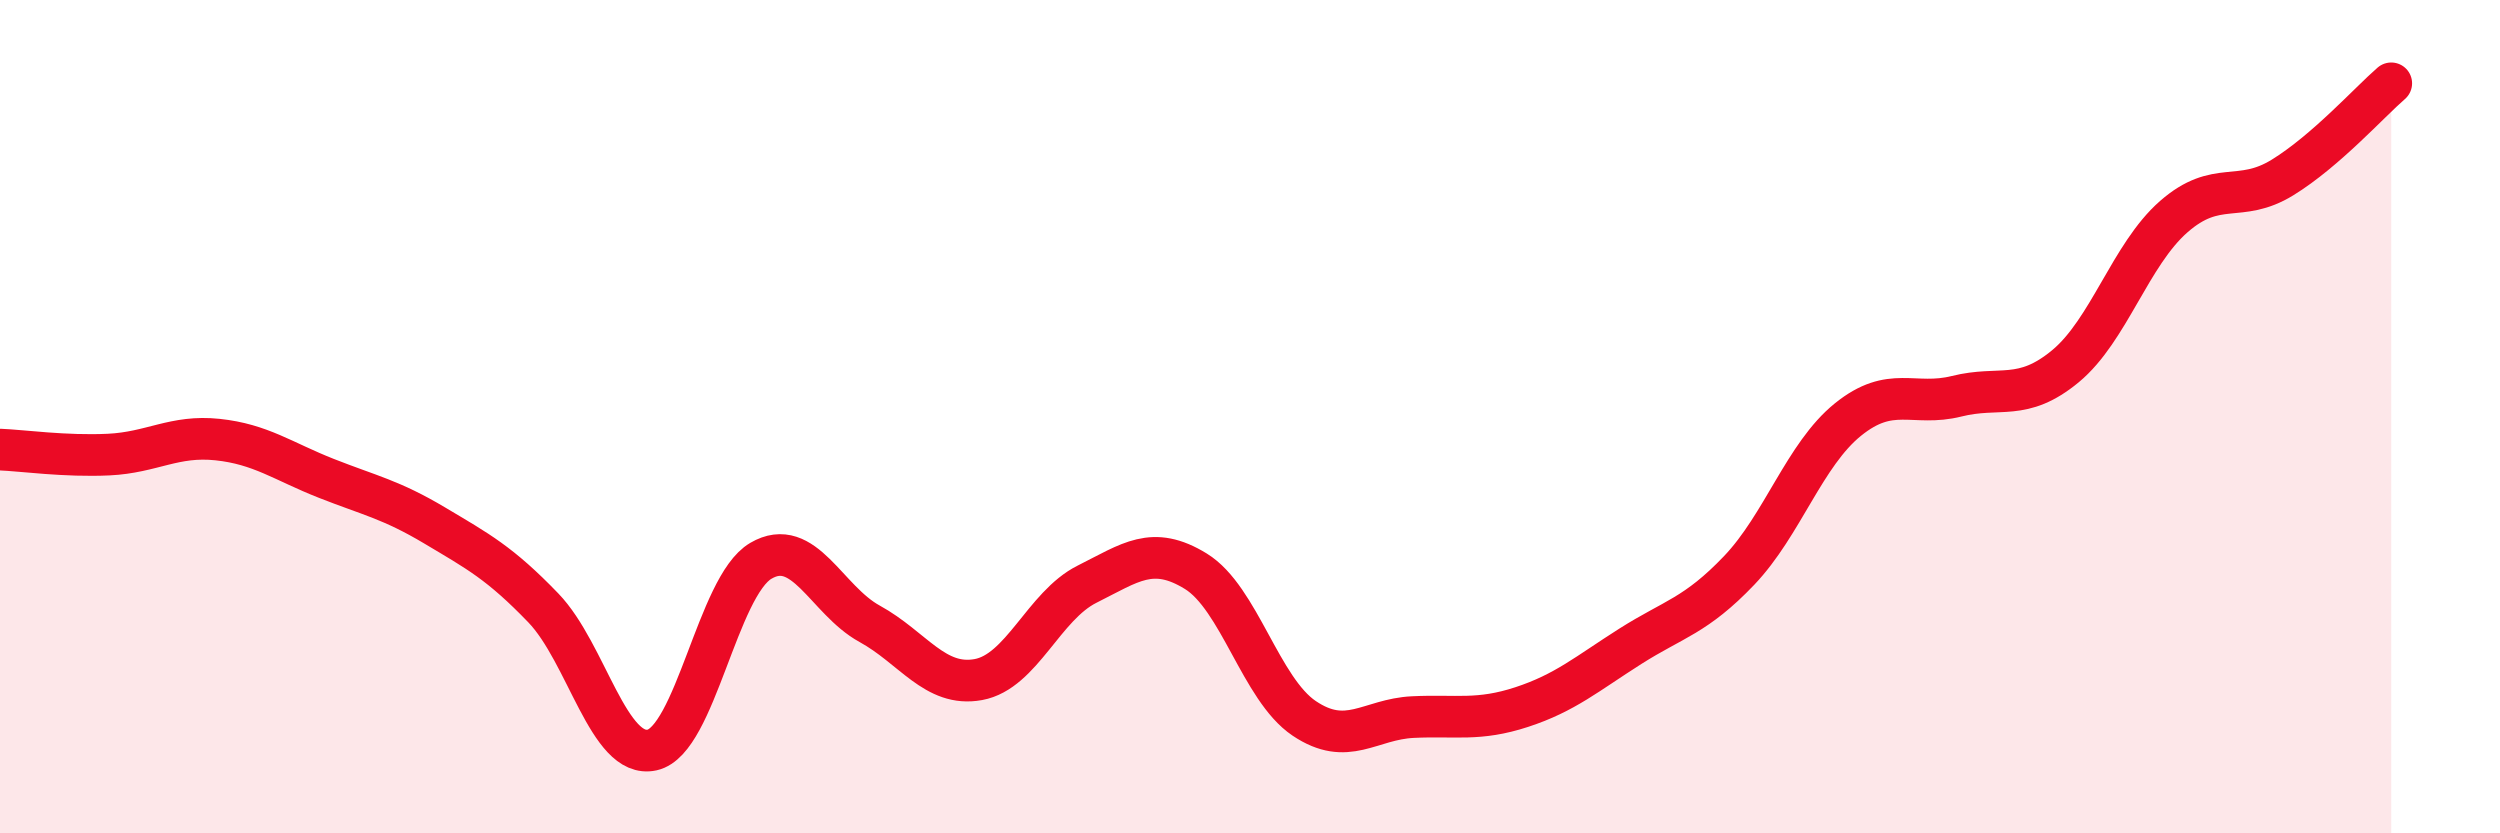
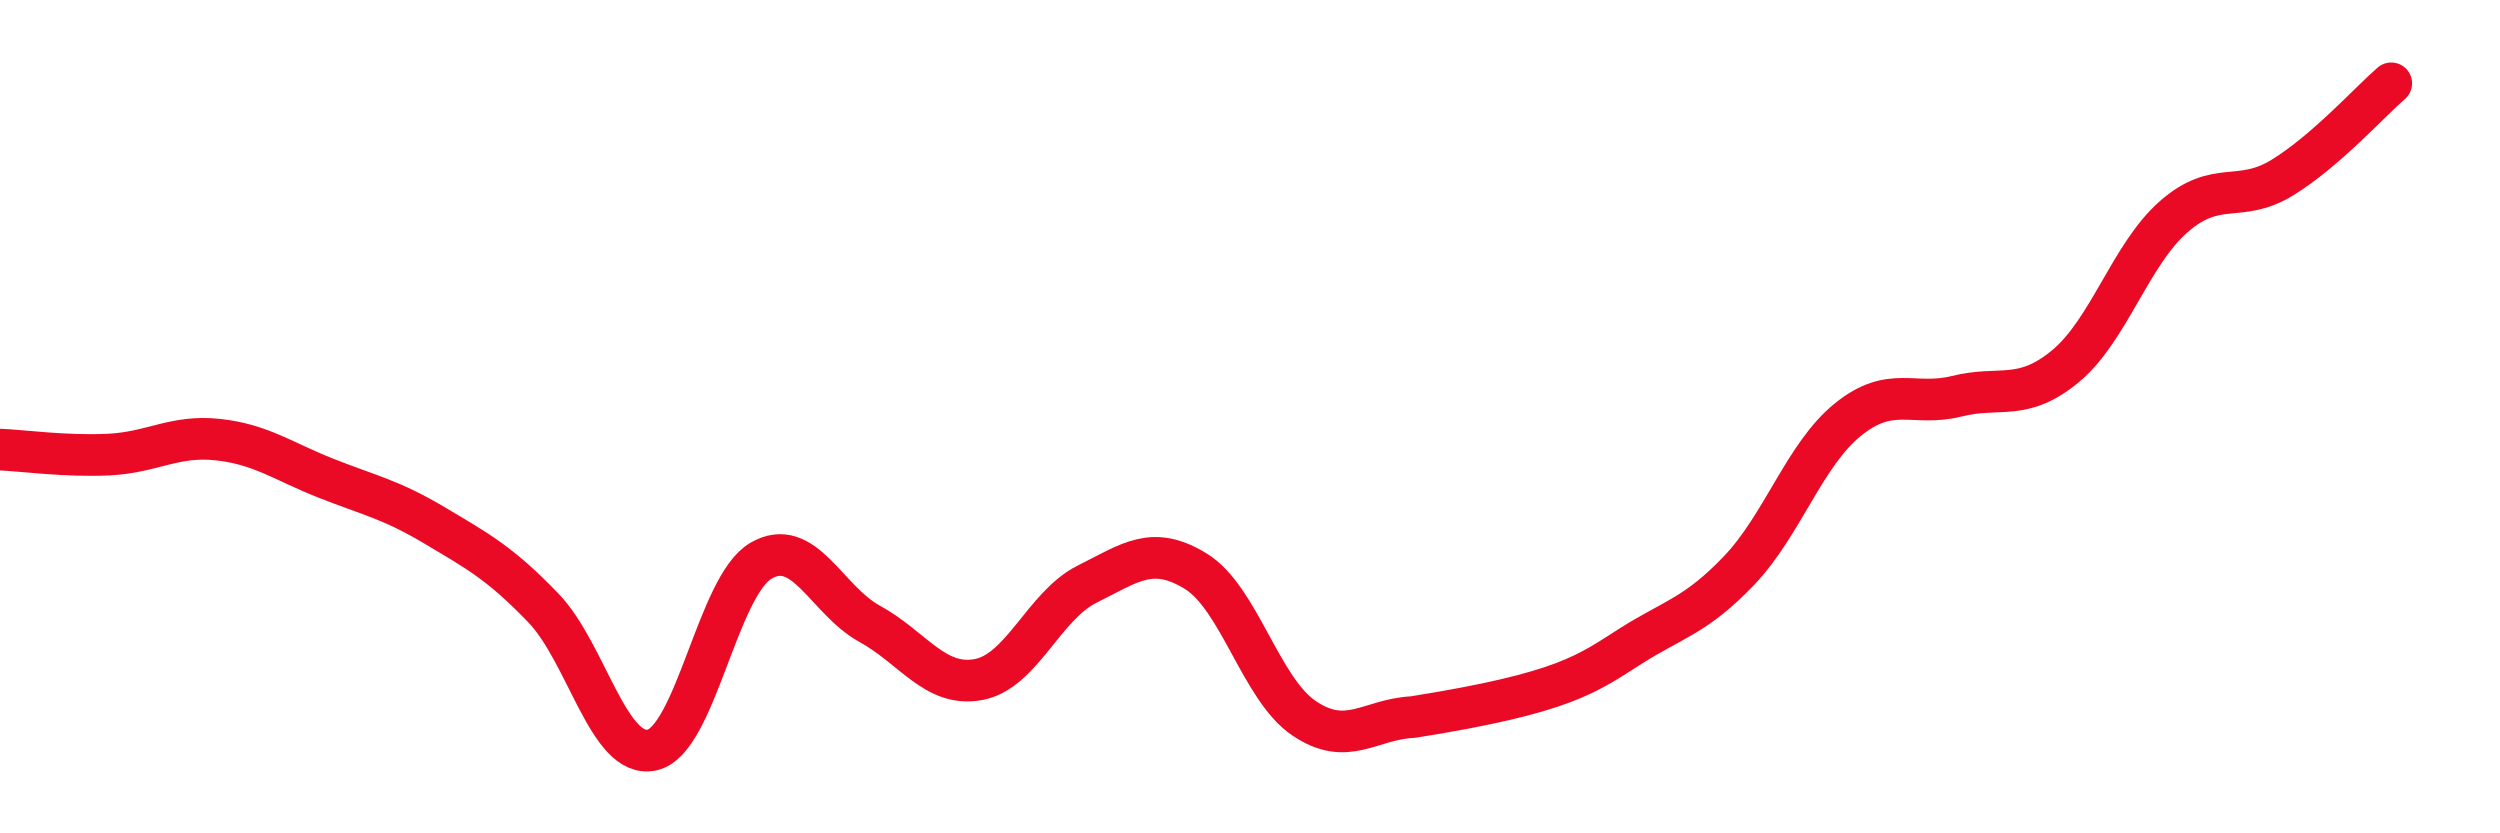
<svg xmlns="http://www.w3.org/2000/svg" width="60" height="20" viewBox="0 0 60 20">
-   <path d="M 0,10.79 C 0.52,10.81 1.57,10.96 2.61,10.91 C 3.65,10.86 4.18,10.44 5.22,10.55 C 6.26,10.66 6.79,11.07 7.83,11.48 C 8.87,11.89 9.39,11.99 10.43,12.61 C 11.47,13.23 12,13.51 13.04,14.59 C 14.08,15.67 14.61,18.23 15.65,18 C 16.69,17.77 17.22,14.07 18.26,13.46 C 19.3,12.85 19.83,14.4 20.87,14.97 C 21.91,15.54 22.44,16.5 23.48,16.31 C 24.52,16.12 25.05,14.54 26.09,14.02 C 27.13,13.5 27.66,13.07 28.7,13.71 C 29.74,14.35 30.26,16.54 31.3,17.24 C 32.34,17.94 32.87,17.26 33.91,17.21 C 34.95,17.16 35.48,17.31 36.52,16.97 C 37.56,16.63 38.09,16.17 39.13,15.51 C 40.17,14.85 40.7,14.78 41.74,13.69 C 42.78,12.6 43.31,10.91 44.35,10.07 C 45.39,9.23 45.92,9.77 46.96,9.51 C 48,9.25 48.53,9.65 49.57,8.79 C 50.61,7.93 51.13,6.11 52.17,5.2 C 53.21,4.29 53.74,4.9 54.78,4.26 C 55.82,3.62 56.87,2.45 57.39,2L57.39 20L0 20Z" fill="#EB0A25" opacity="0.1" stroke-linecap="round" stroke-linejoin="round" />
-   <path d="M 0,10.79 C 0.52,10.81 1.57,10.96 2.61,10.91 C 3.65,10.86 4.18,10.44 5.22,10.55 C 6.26,10.66 6.79,11.07 7.83,11.48 C 8.87,11.89 9.39,11.99 10.43,12.61 C 11.47,13.23 12,13.51 13.04,14.59 C 14.08,15.67 14.61,18.23 15.65,18 C 16.69,17.77 17.22,14.07 18.26,13.46 C 19.3,12.85 19.83,14.4 20.87,14.97 C 21.91,15.54 22.44,16.5 23.48,16.31 C 24.52,16.12 25.05,14.54 26.09,14.02 C 27.13,13.5 27.66,13.07 28.7,13.71 C 29.74,14.35 30.26,16.54 31.3,17.24 C 32.34,17.94 32.87,17.26 33.91,17.21 C 34.95,17.16 35.48,17.31 36.52,16.97 C 37.56,16.63 38.09,16.17 39.13,15.51 C 40.17,14.85 40.7,14.78 41.74,13.69 C 42.78,12.6 43.31,10.91 44.35,10.07 C 45.39,9.23 45.92,9.77 46.96,9.51 C 48,9.25 48.53,9.65 49.57,8.79 C 50.61,7.93 51.13,6.11 52.17,5.2 C 53.21,4.29 53.74,4.9 54.78,4.26 C 55.82,3.62 56.87,2.45 57.39,2" stroke="#EB0A25" stroke-width="1" fill="none" stroke-linecap="round" stroke-linejoin="round" />
+   <path d="M 0,10.79 C 0.52,10.81 1.57,10.96 2.61,10.91 C 3.65,10.86 4.18,10.44 5.22,10.55 C 6.26,10.66 6.79,11.07 7.83,11.48 C 8.87,11.89 9.39,11.99 10.43,12.61 C 11.47,13.23 12,13.51 13.04,14.59 C 14.08,15.67 14.61,18.23 15.65,18 C 16.69,17.77 17.22,14.07 18.26,13.46 C 19.3,12.85 19.83,14.4 20.87,14.97 C 21.91,15.54 22.44,16.5 23.48,16.31 C 24.52,16.12 25.05,14.54 26.09,14.02 C 27.13,13.5 27.66,13.07 28.7,13.71 C 29.74,14.35 30.26,16.54 31.3,17.24 C 32.34,17.94 32.87,17.26 33.91,17.21 C 37.56,16.63 38.09,16.17 39.13,15.51 C 40.17,14.85 40.7,14.78 41.74,13.69 C 42.78,12.6 43.31,10.91 44.35,10.07 C 45.39,9.23 45.92,9.77 46.96,9.51 C 48,9.25 48.53,9.65 49.57,8.79 C 50.61,7.93 51.13,6.11 52.17,5.2 C 53.21,4.29 53.74,4.9 54.78,4.26 C 55.82,3.62 56.87,2.45 57.39,2" stroke="#EB0A25" stroke-width="1" fill="none" stroke-linecap="round" stroke-linejoin="round" />
</svg>